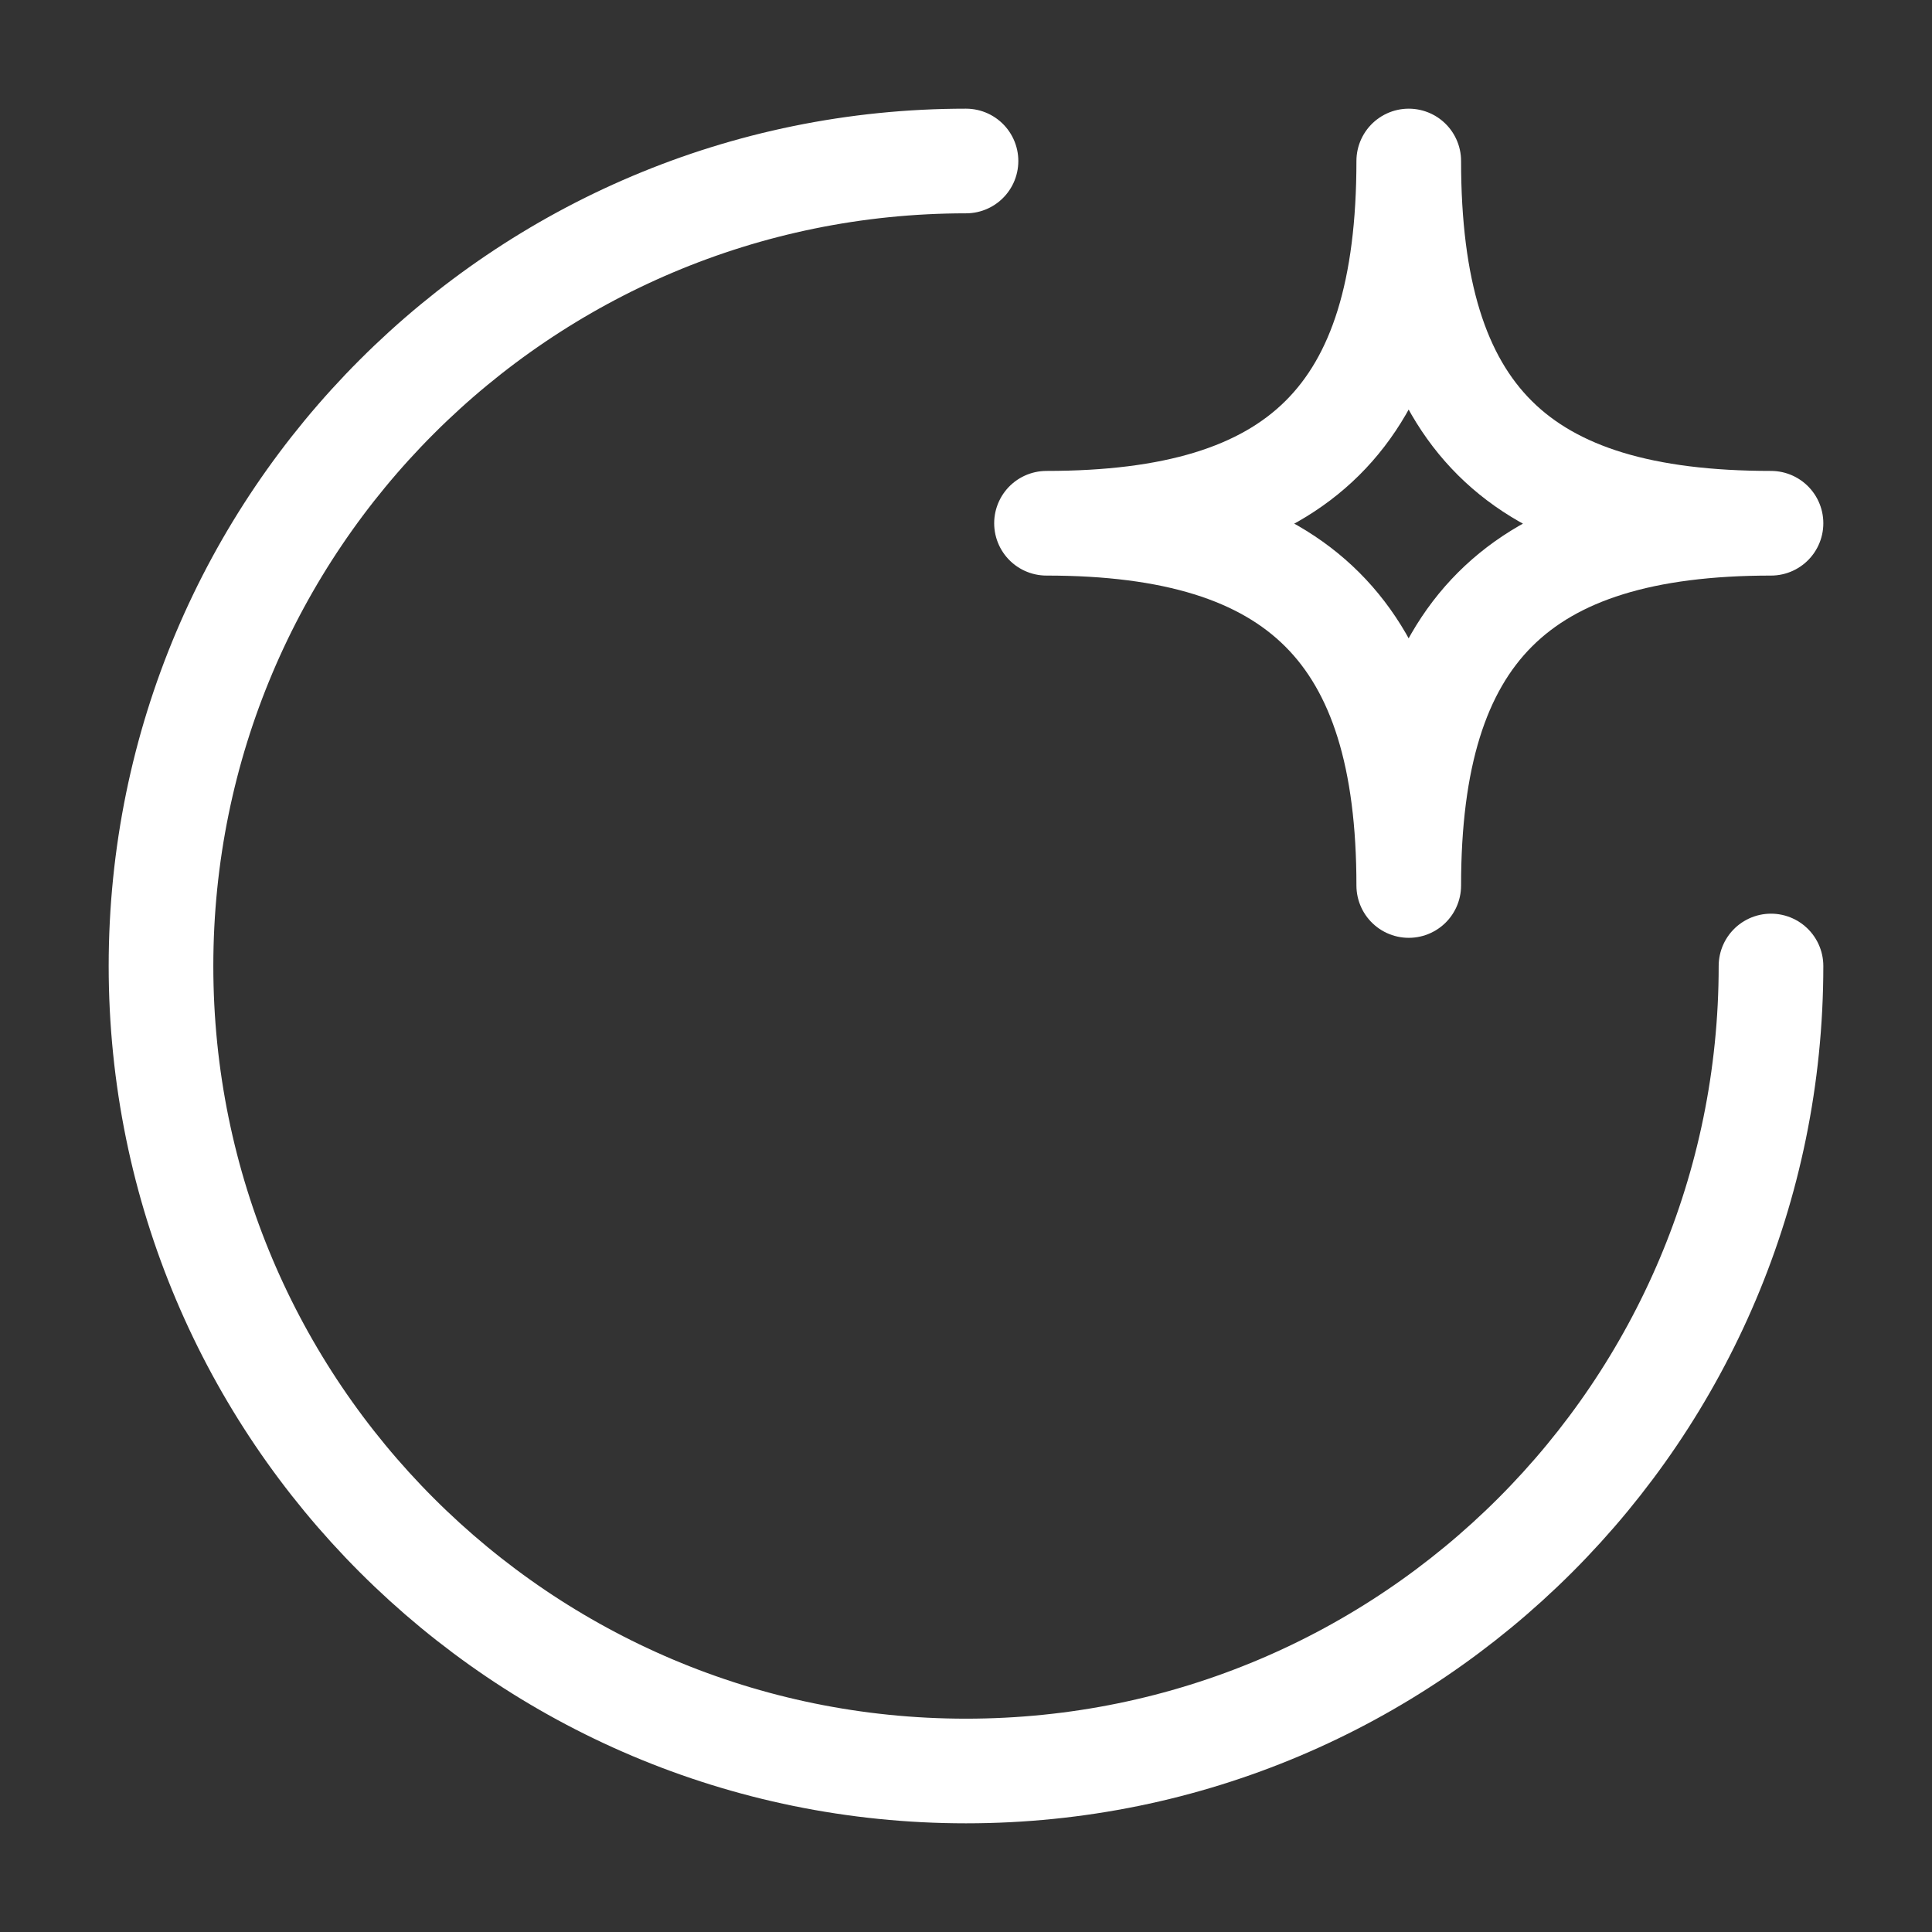
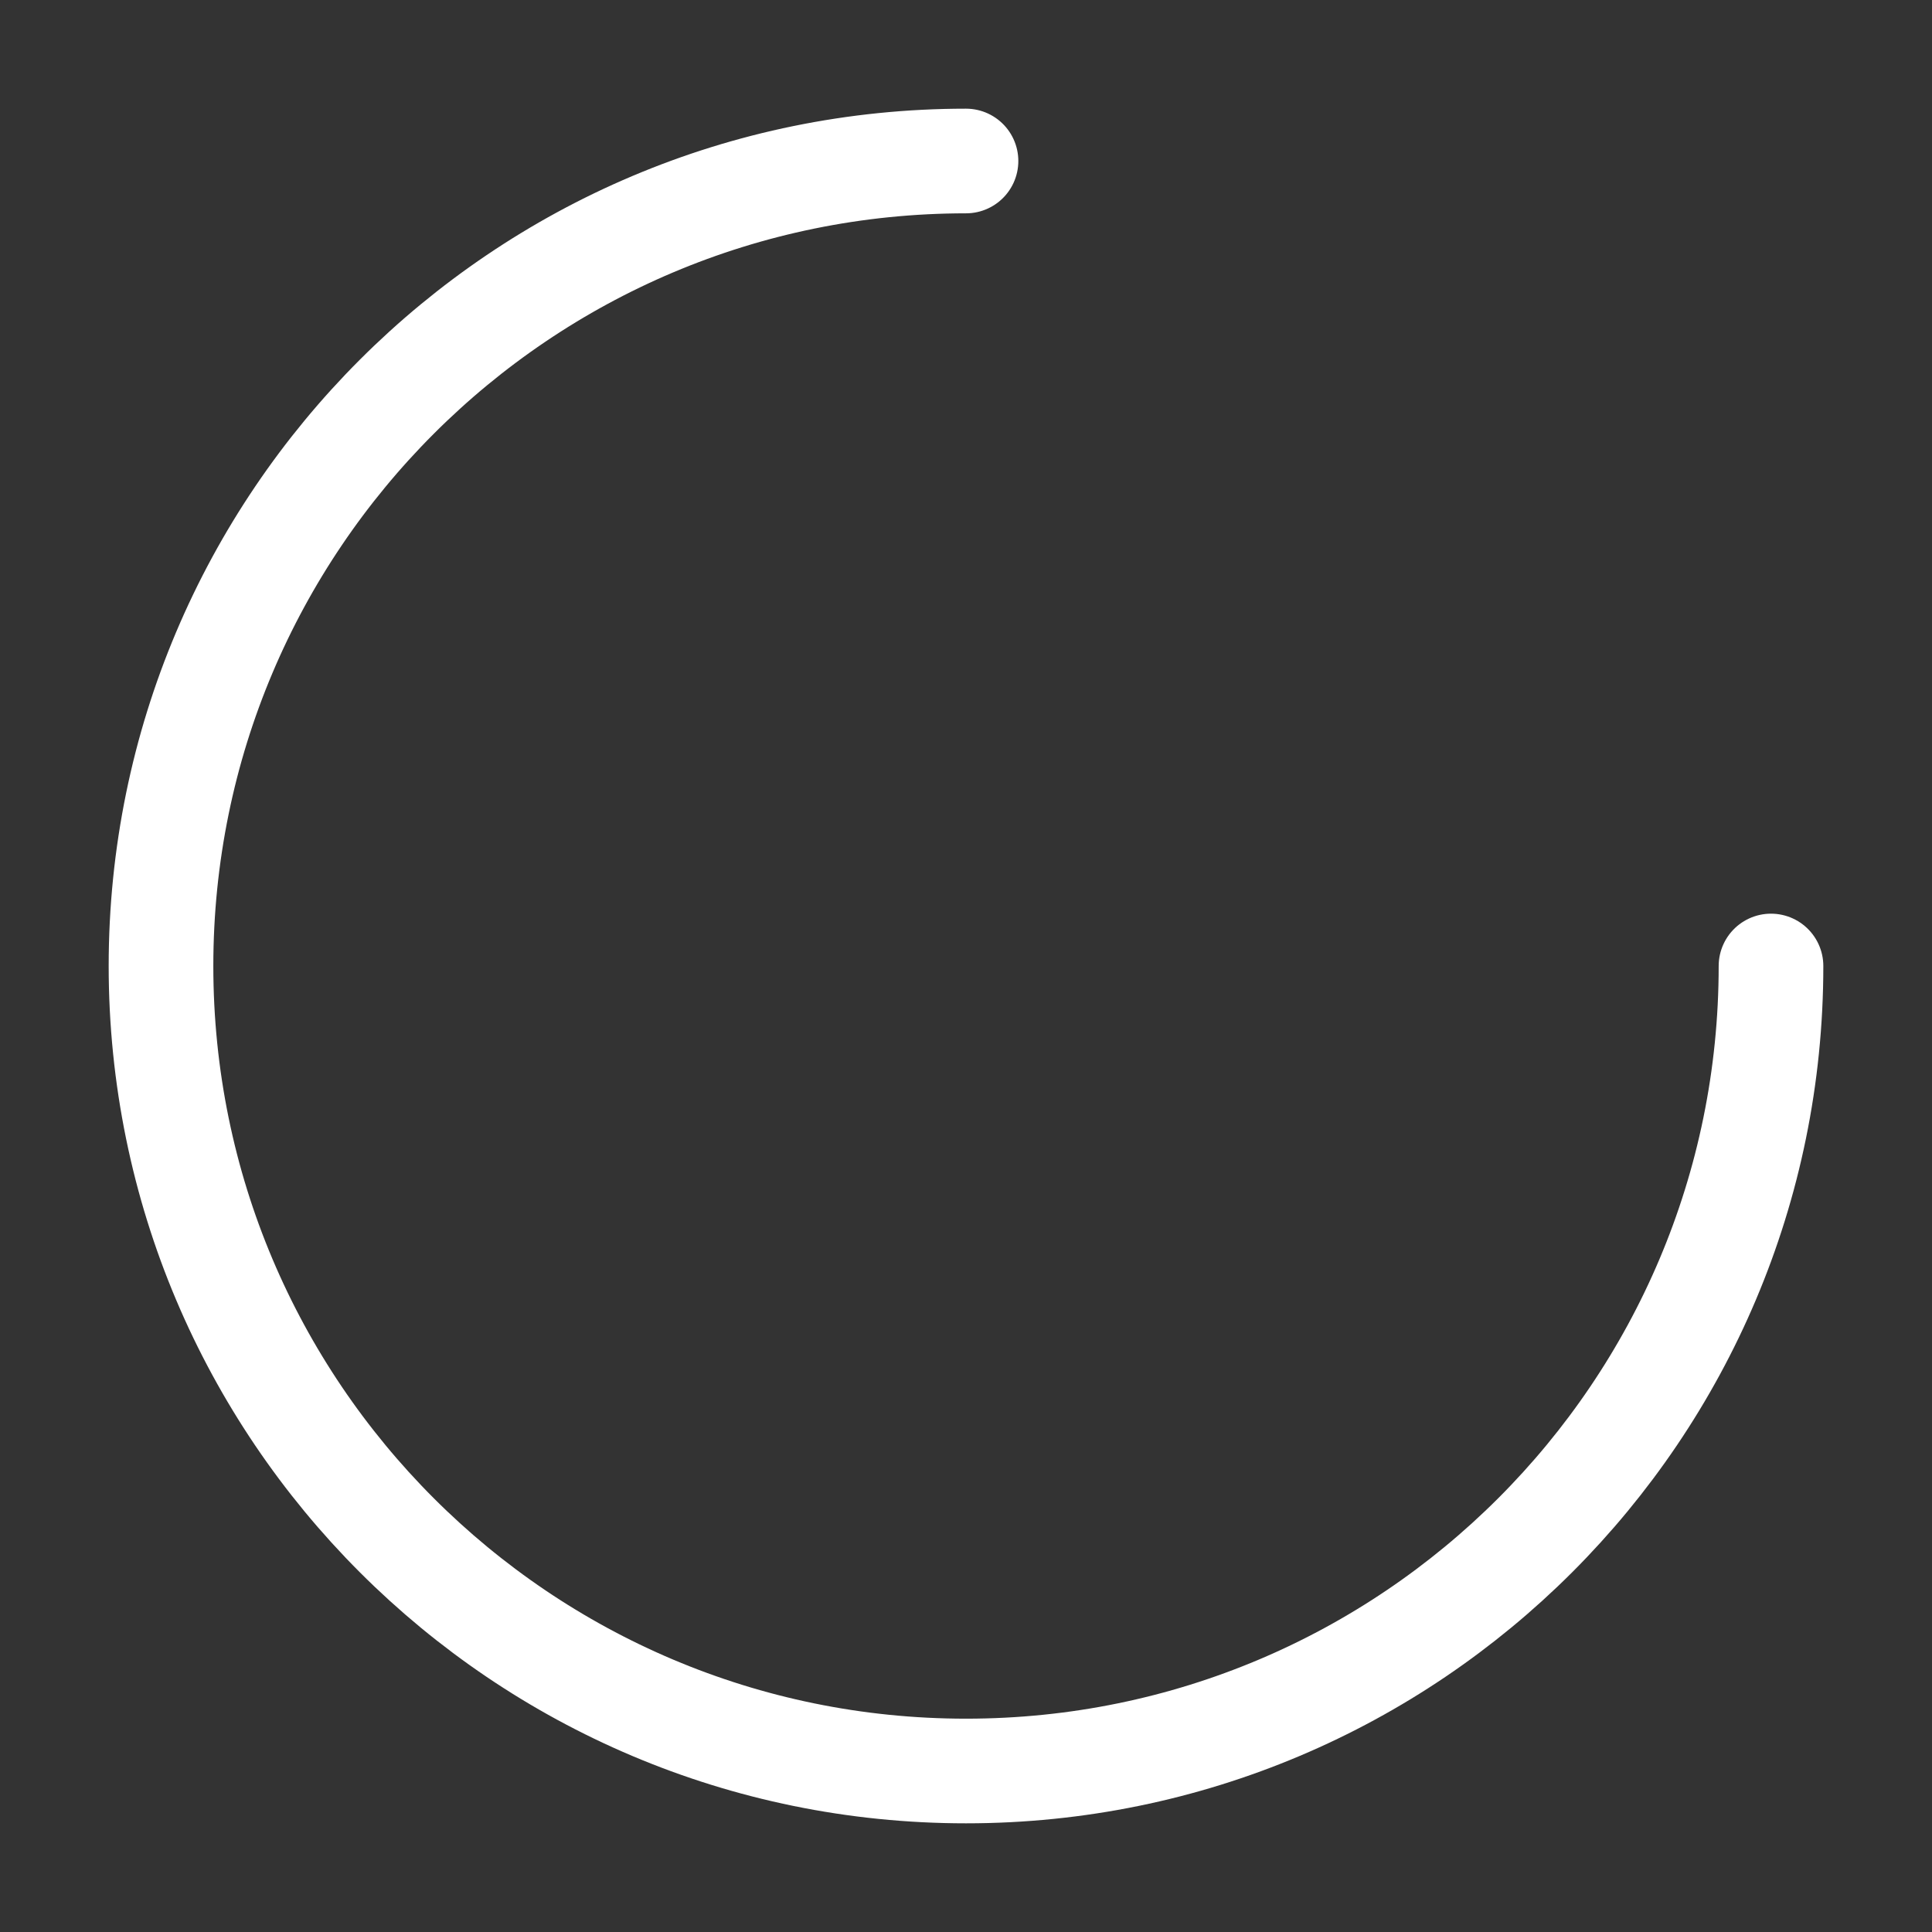
<svg xmlns="http://www.w3.org/2000/svg" width="24px" height="24px" viewBox="0 0 24 24" stroke-width="1.3" fill="none" color="#ffffff">
  <rect x="0" y="0" width="24" height="24" fill="#333333" stroke="none" />
  <path d="M22 12C22 17.523 17.523 22 12 22C6.477 22 2 17.523 2 12C2 6.477 6.477 2 12 2" stroke="#ffffff" stroke-width="1.3" stroke-linecap="round" stroke-linejoin="round" />
-   <path d="M13 6.5C16.134 6.5 17.5 5.182 17.5 2C17.5 5.182 18.857 6.5 22 6.5C18.857 6.5 17.5 7.857 17.5 11C17.5 7.857 16.134 6.5 13 6.5Z" stroke="#ffffff" stroke-width="1.3" stroke-linejoin="round" />
</svg>